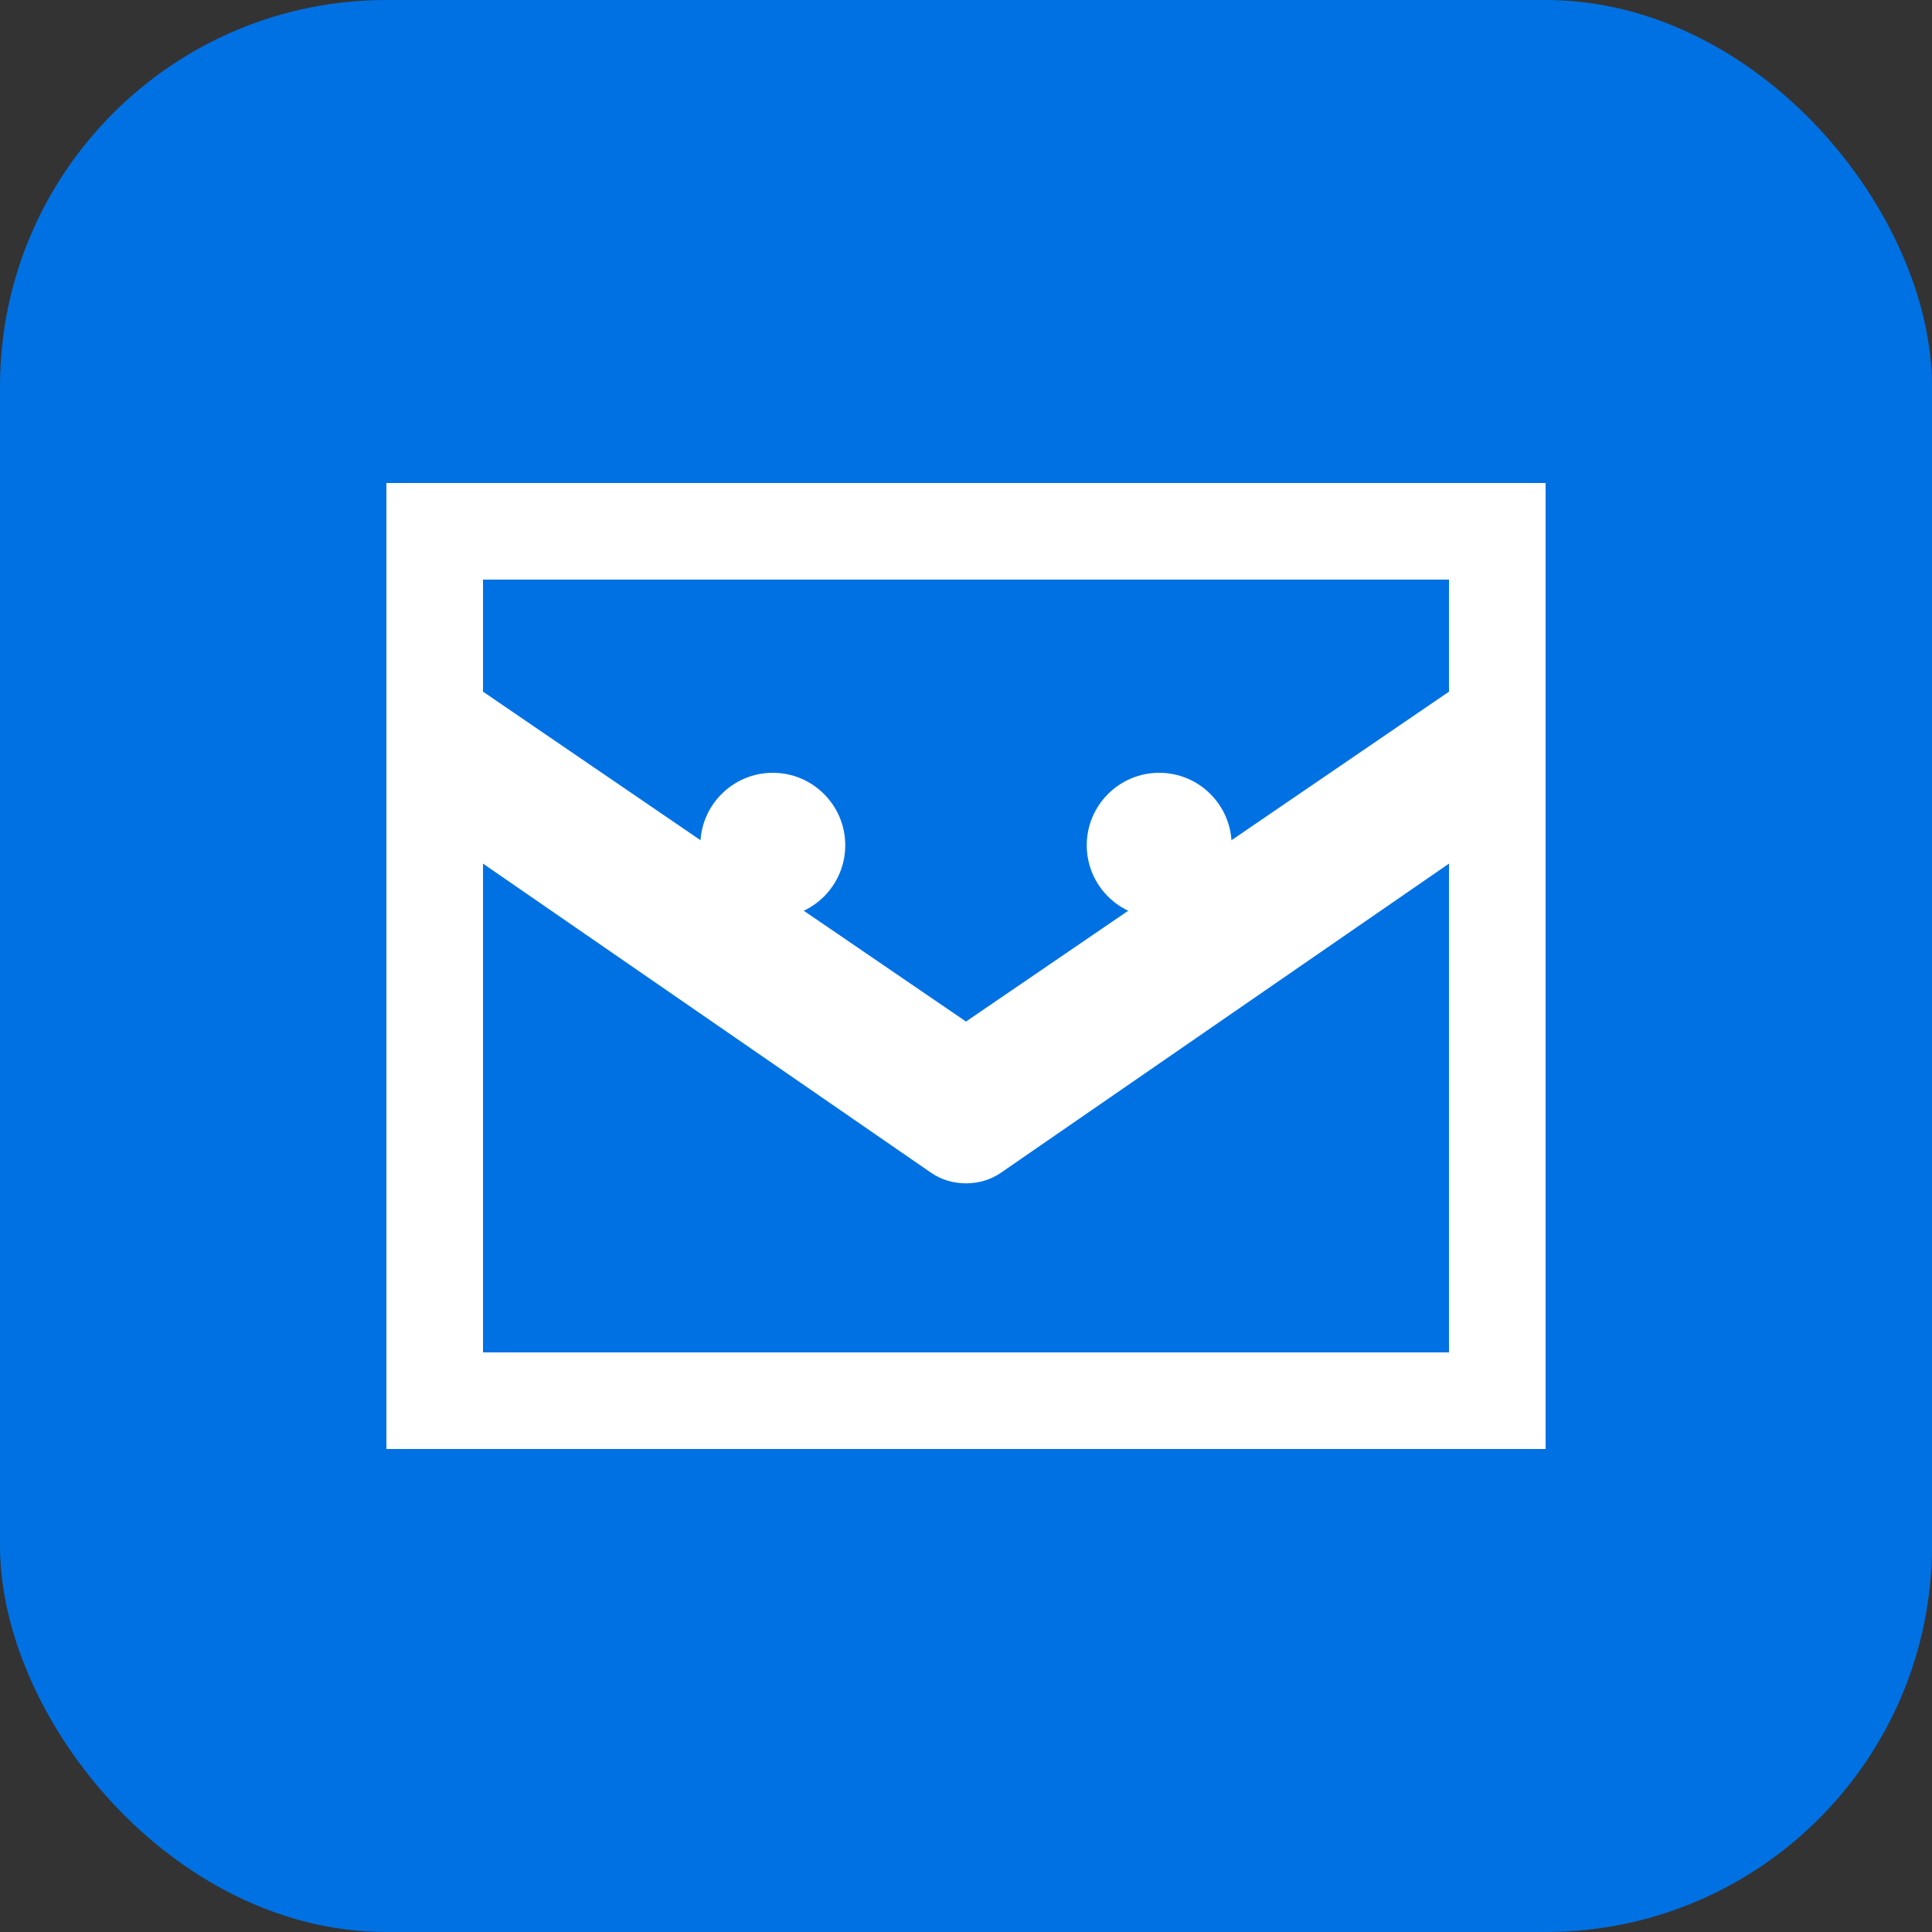
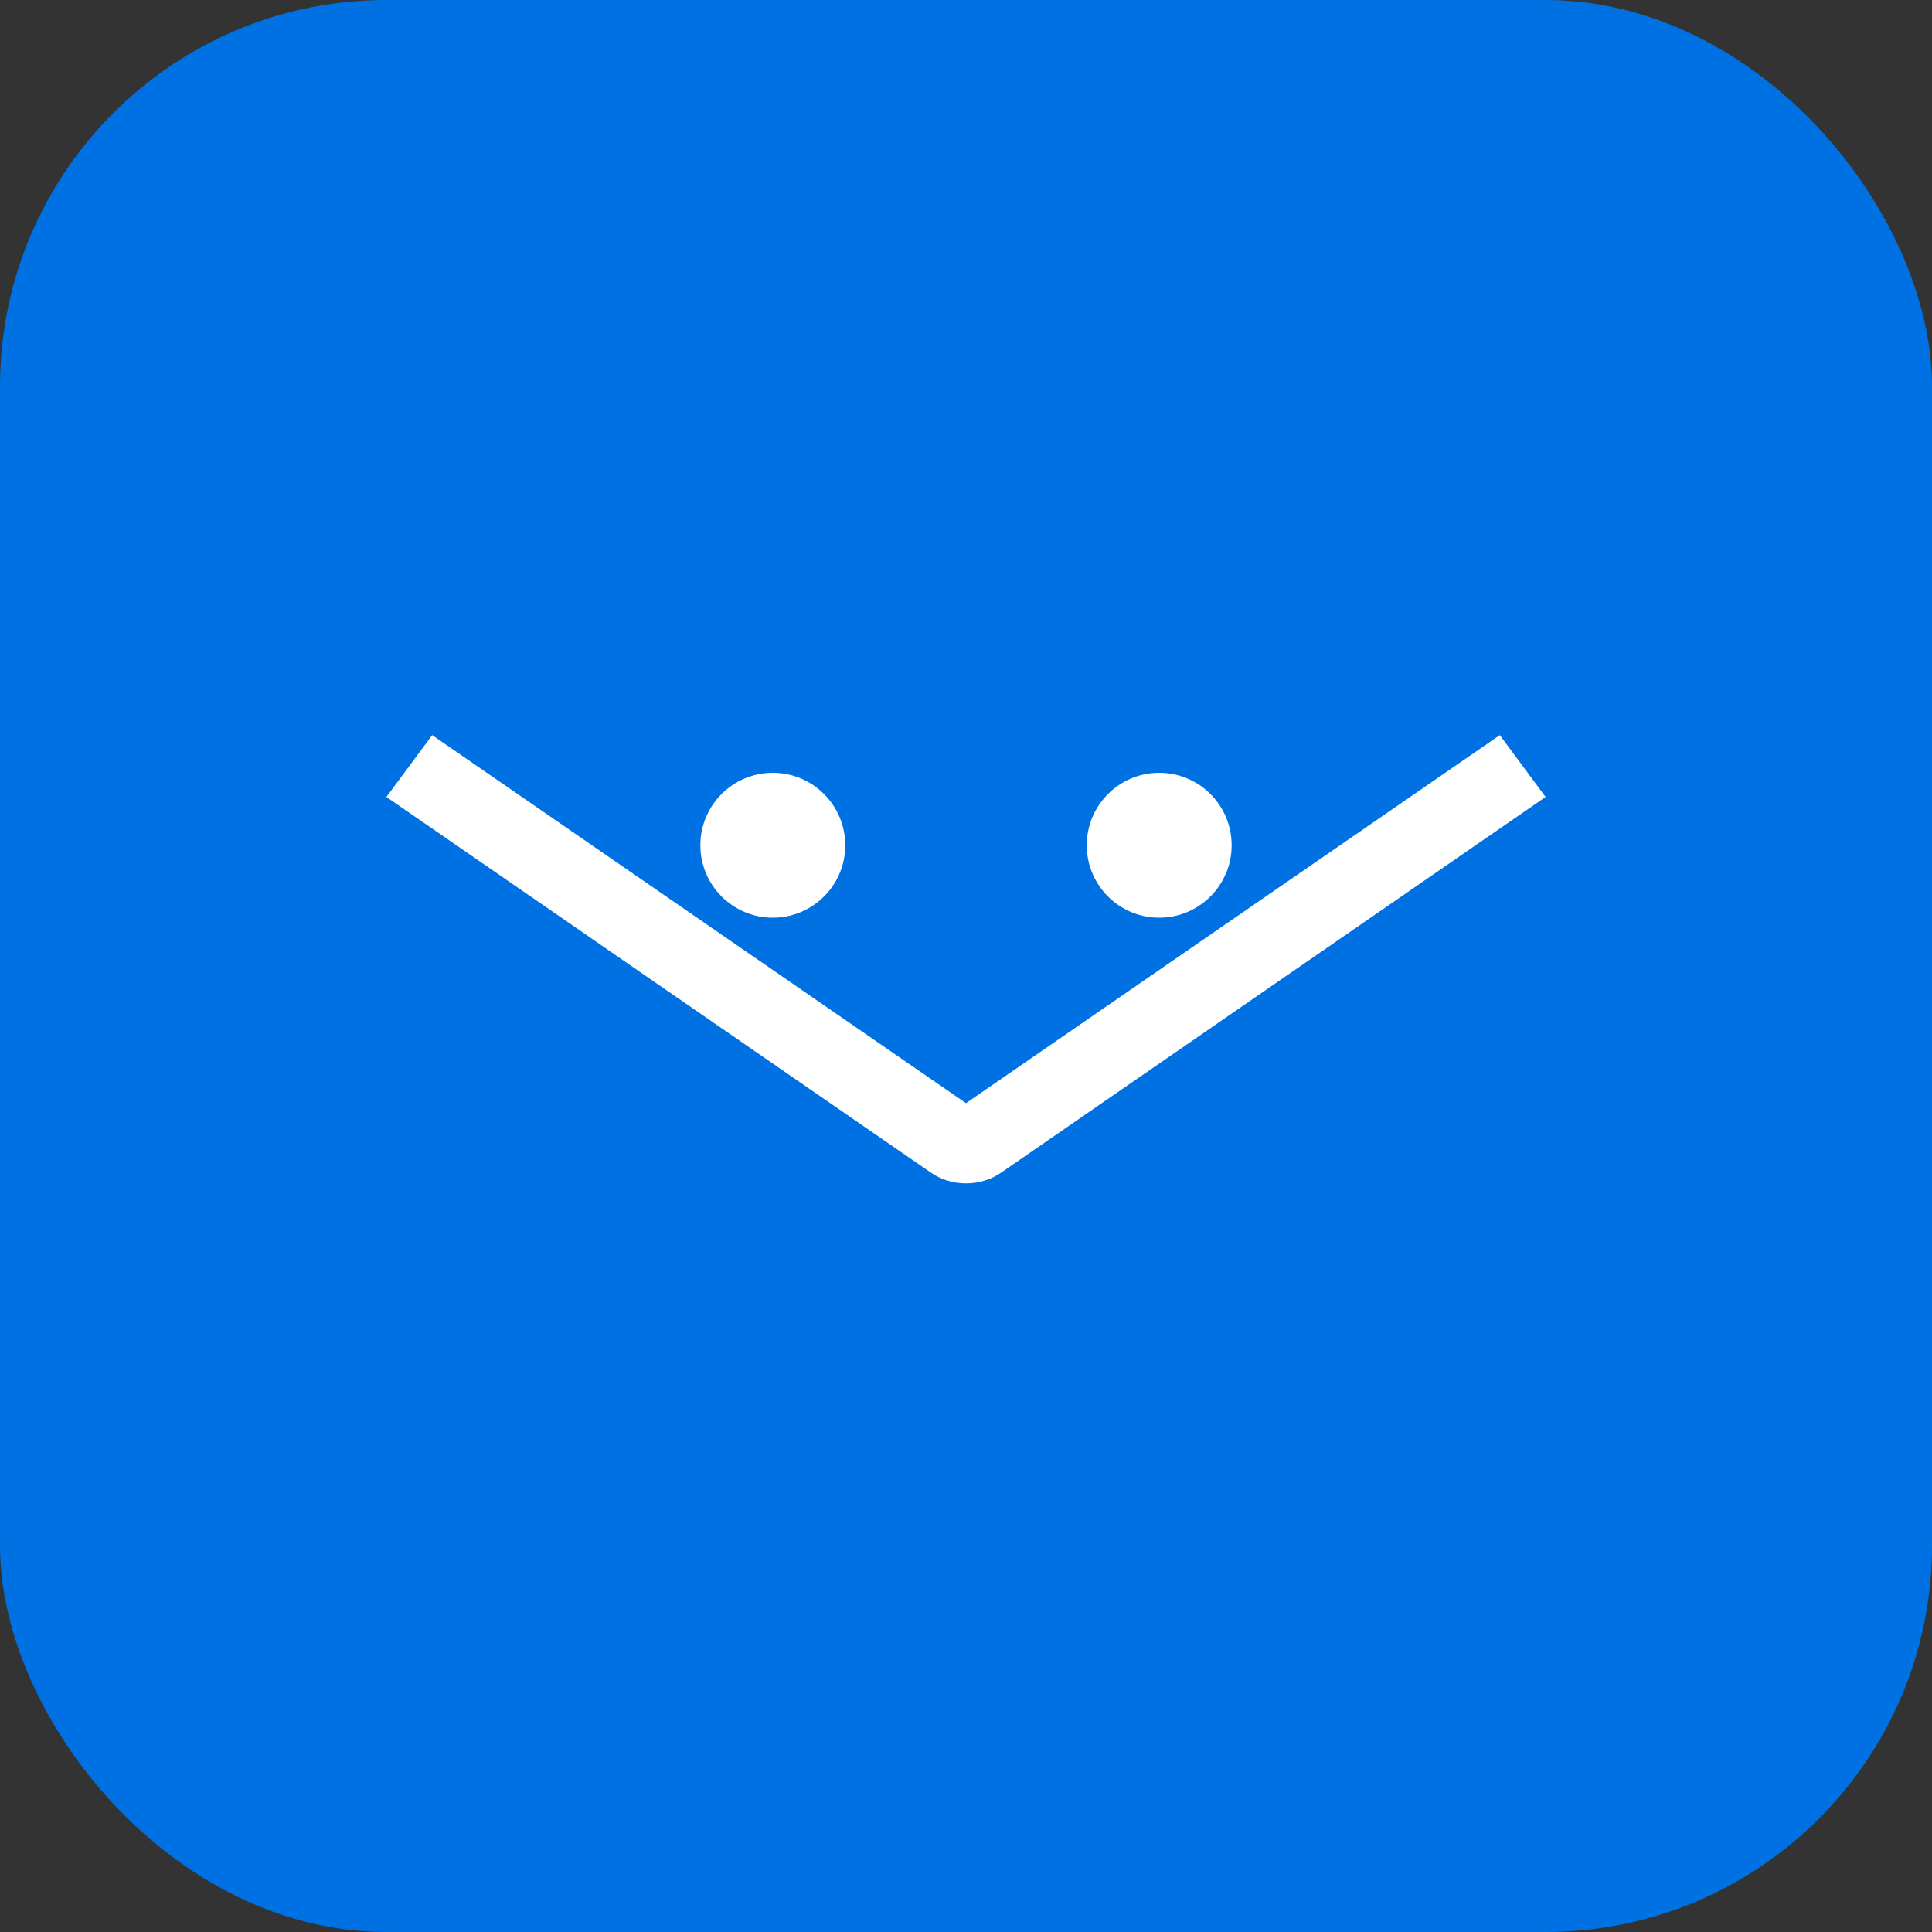
<svg xmlns="http://www.w3.org/2000/svg" width="40px" height="40px" viewBox="0 0 40 40" version="1.1">
  <rect x="0" y="0" width="40" height="40" fill="#333333" stroke="none" />
  <g stroke="none" stroke-width="1" fill="none" fill-rule="evenodd">
    <rect fill="#0071E3" x="0" y="0" width="40" height="40" rx="8" />
    <g transform="translate(8, 10)" fill="#FFFFFF" fill-rule="nonzero">
-       <path d="M24,0 L0,0 L0,20 L24,20 L24,0 Z M22,2 L22,4.32 L12,11.15 L2,4.32 L2,2 L22,2 Z M2,18 L2,6.68 L12,13.5 L22,6.68 L22,18 L2,18 Z" />
      <path d="M12,14.5 C11.744,14.5 11.488,14.427 11.276,14.28 L0,6.5 L0.948,5.22 L12,12.84 L23.052,5.22 L24,6.5 L12.724,14.28 C12.512,14.427 12.256,14.5 12,14.5 Z" />
      <path d="M8,9 C7.172,9 6.5,8.328 6.5,7.5 C6.5,6.672 7.172,6 8,6 C8.828,6 9.5,6.672 9.5,7.5 C9.5,8.328 8.828,9 8,9 Z" />
      <path d="M16,9 C15.172,9 14.5,8.328 14.5,7.5 C14.5,6.672 15.172,6 16,6 C16.828,6 17.5,6.672 17.5,7.5 C17.5,8.328 16.828,9 16,9 Z" />
    </g>
  </g>
</svg>